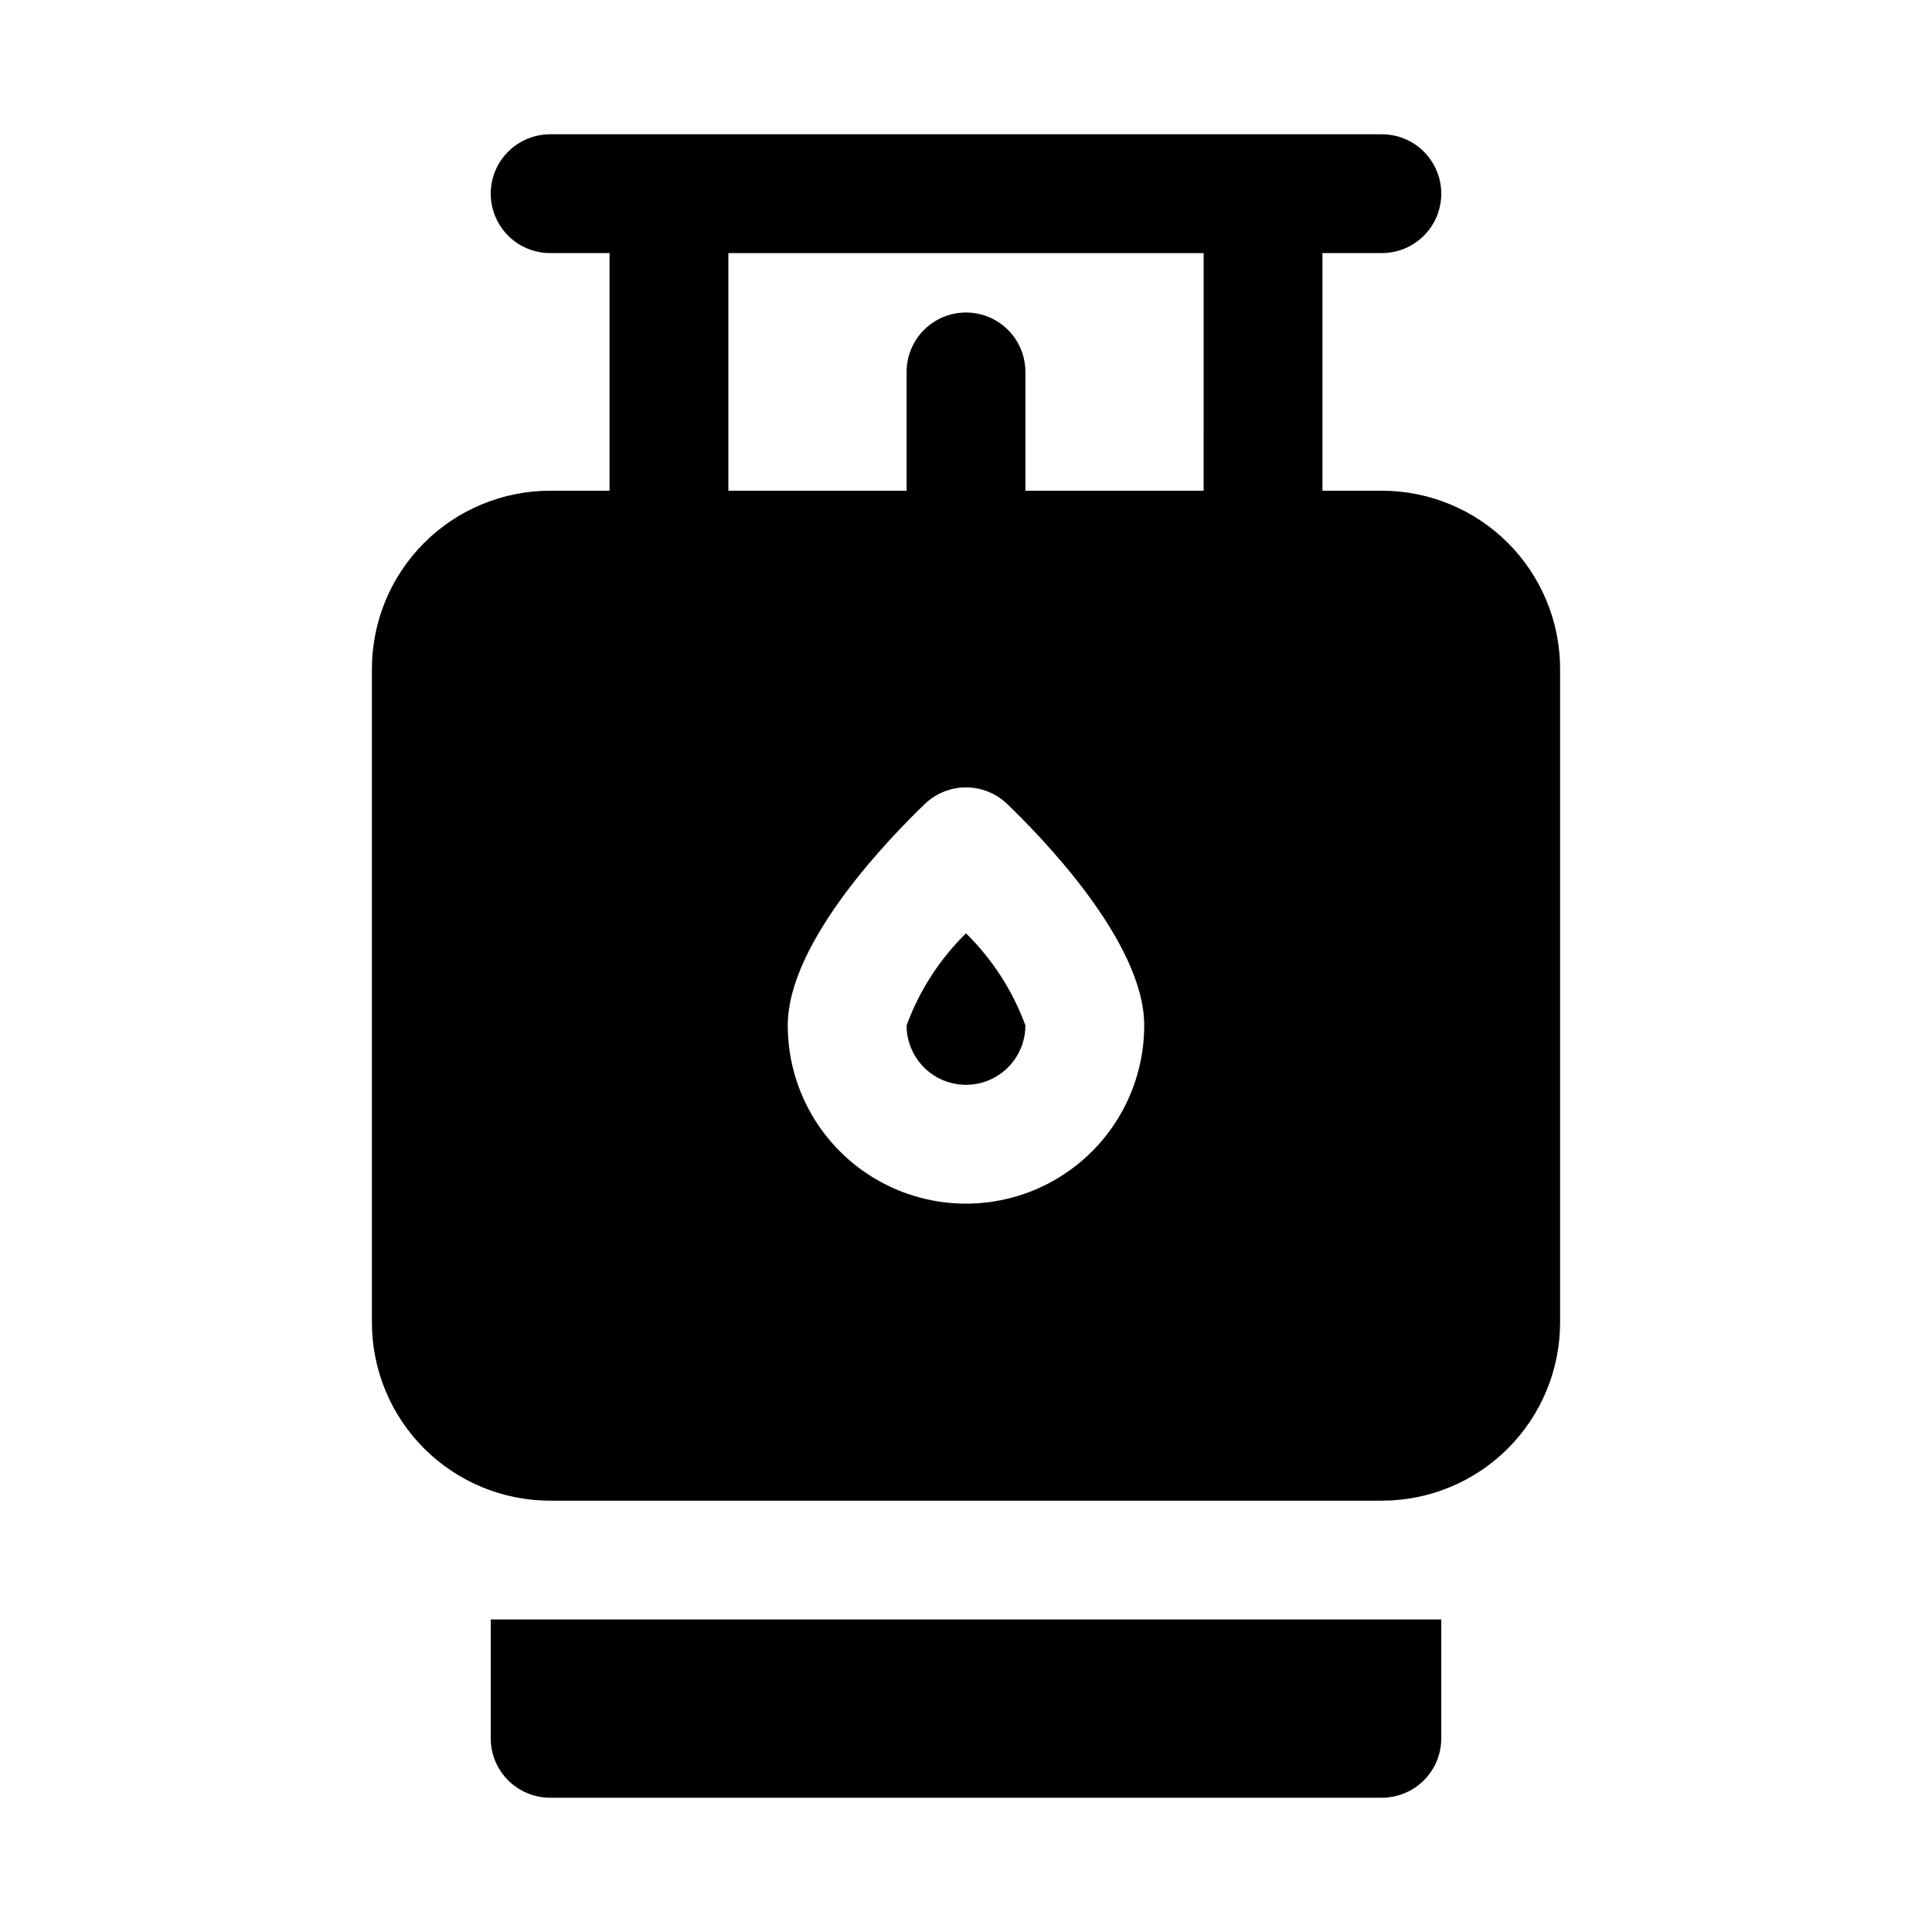
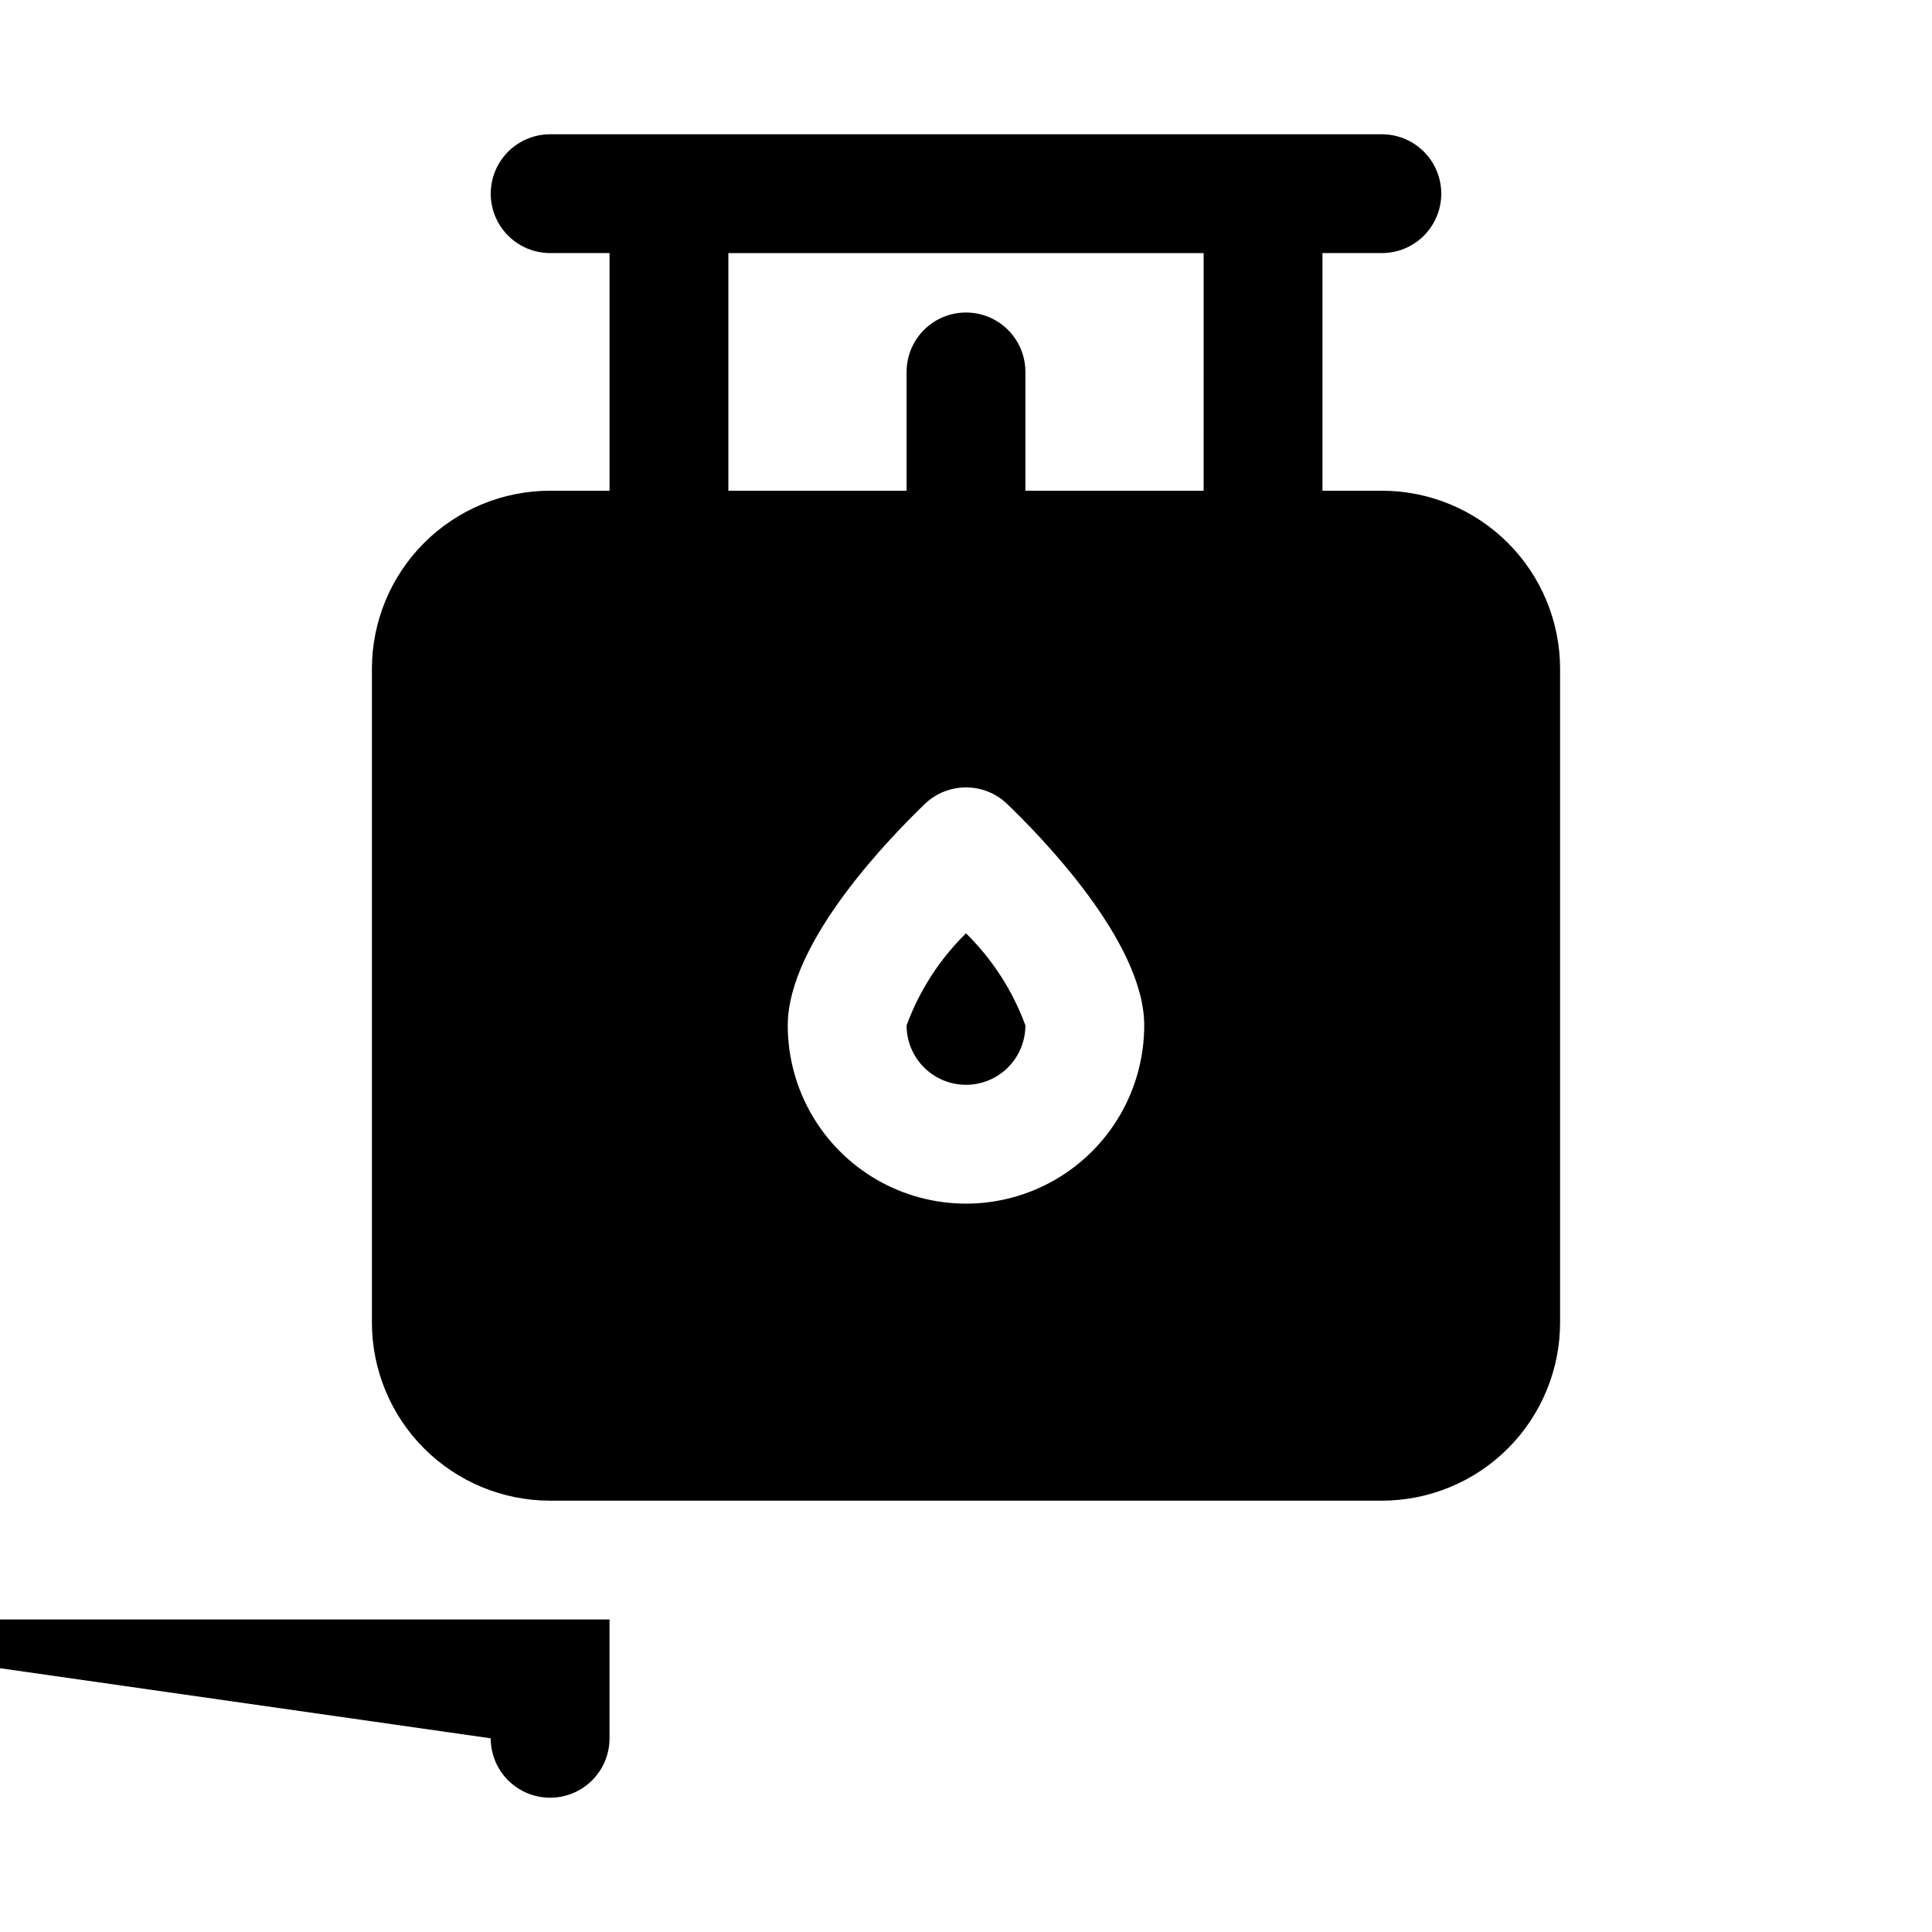
<svg xmlns="http://www.w3.org/2000/svg" fill="#000000" width="800px" height="800px" version="1.1" viewBox="144 144 512 512">
-   <path d="m400 391.34c6.988 6.867 12.367 15.203 15.742 24.402 0 5.625-3 10.824-7.871 13.637s-10.875 2.812-15.746 0-7.871-8.012-7.871-13.637c3.375-9.199 8.754-17.535 15.746-24.402zm157.44-70.062v173.18c0 12.527-4.977 24.543-13.832 33.398-8.859 8.859-20.871 13.836-33.398 13.836h-220.42c-12.527 0-24.539-4.977-33.398-13.836-8.855-8.855-13.832-20.871-13.832-33.398v-173.18c0-12.527 4.977-24.539 13.832-33.398 8.859-8.855 20.871-13.832 33.398-13.832h15.742l0.004-62.977h-15.746c-5.625 0-10.82-3-13.633-7.871-2.812-4.871-2.812-10.875 0-15.746s8.008-7.871 13.633-7.871h220.42c5.625 0 10.82 3 13.633 7.871s2.812 10.875 0 15.746c-2.812 4.871-8.008 7.871-13.633 7.871h-15.746v62.977h15.746c12.527 0 24.539 4.977 33.398 13.832 8.855 8.859 13.832 20.871 13.832 33.398zm-110.21 94.465c0-22.355-27.867-50.539-36.367-58.727-2.93-2.789-6.82-4.348-10.863-4.348-4.047 0-7.938 1.559-10.863 4.348-8.504 8.188-36.371 36.371-36.371 58.727 0 16.875 9.004 32.469 23.617 40.906 14.613 8.438 32.617 8.438 47.23 0s23.617-24.031 23.617-40.906zm15.746-204.67h-125.95v62.977h47.23v-31.488c0-5.625 3-10.824 7.871-13.637s10.875-2.812 15.746 0 7.871 8.012 7.871 13.637v31.488h47.23zm-188.93 393.6c0 4.176 1.656 8.18 4.609 11.133 2.953 2.953 6.957 4.609 11.133 4.609h220.42c4.176 0 8.18-1.656 11.133-4.609 2.953-2.953 4.609-6.957 4.609-11.133v-31.488h-251.9z" />
+   <path d="m400 391.34c6.988 6.867 12.367 15.203 15.742 24.402 0 5.625-3 10.824-7.871 13.637s-10.875 2.812-15.746 0-7.871-8.012-7.871-13.637c3.375-9.199 8.754-17.535 15.746-24.402zm157.44-70.062v173.18c0 12.527-4.977 24.543-13.832 33.398-8.859 8.859-20.871 13.836-33.398 13.836h-220.42c-12.527 0-24.539-4.977-33.398-13.836-8.855-8.855-13.832-20.871-13.832-33.398v-173.18c0-12.527 4.977-24.539 13.832-33.398 8.859-8.855 20.871-13.832 33.398-13.832h15.742l0.004-62.977h-15.746c-5.625 0-10.82-3-13.633-7.871-2.812-4.871-2.812-10.875 0-15.746s8.008-7.871 13.633-7.871h220.42c5.625 0 10.82 3 13.633 7.871s2.812 10.875 0 15.746c-2.812 4.871-8.008 7.871-13.633 7.871h-15.746v62.977h15.746c12.527 0 24.539 4.977 33.398 13.832 8.855 8.859 13.832 20.871 13.832 33.398zm-110.21 94.465c0-22.355-27.867-50.539-36.367-58.727-2.93-2.789-6.82-4.348-10.863-4.348-4.047 0-7.938 1.559-10.863 4.348-8.504 8.188-36.371 36.371-36.371 58.727 0 16.875 9.004 32.469 23.617 40.906 14.613 8.438 32.617 8.438 47.23 0s23.617-24.031 23.617-40.906zm15.746-204.67h-125.95v62.977h47.23v-31.488c0-5.625 3-10.824 7.871-13.637s10.875-2.812 15.746 0 7.871 8.012 7.871 13.637v31.488h47.23zm-188.93 393.6c0 4.176 1.656 8.18 4.609 11.133 2.953 2.953 6.957 4.609 11.133 4.609c4.176 0 8.18-1.656 11.133-4.609 2.953-2.953 4.609-6.957 4.609-11.133v-31.488h-251.9z" />
</svg>